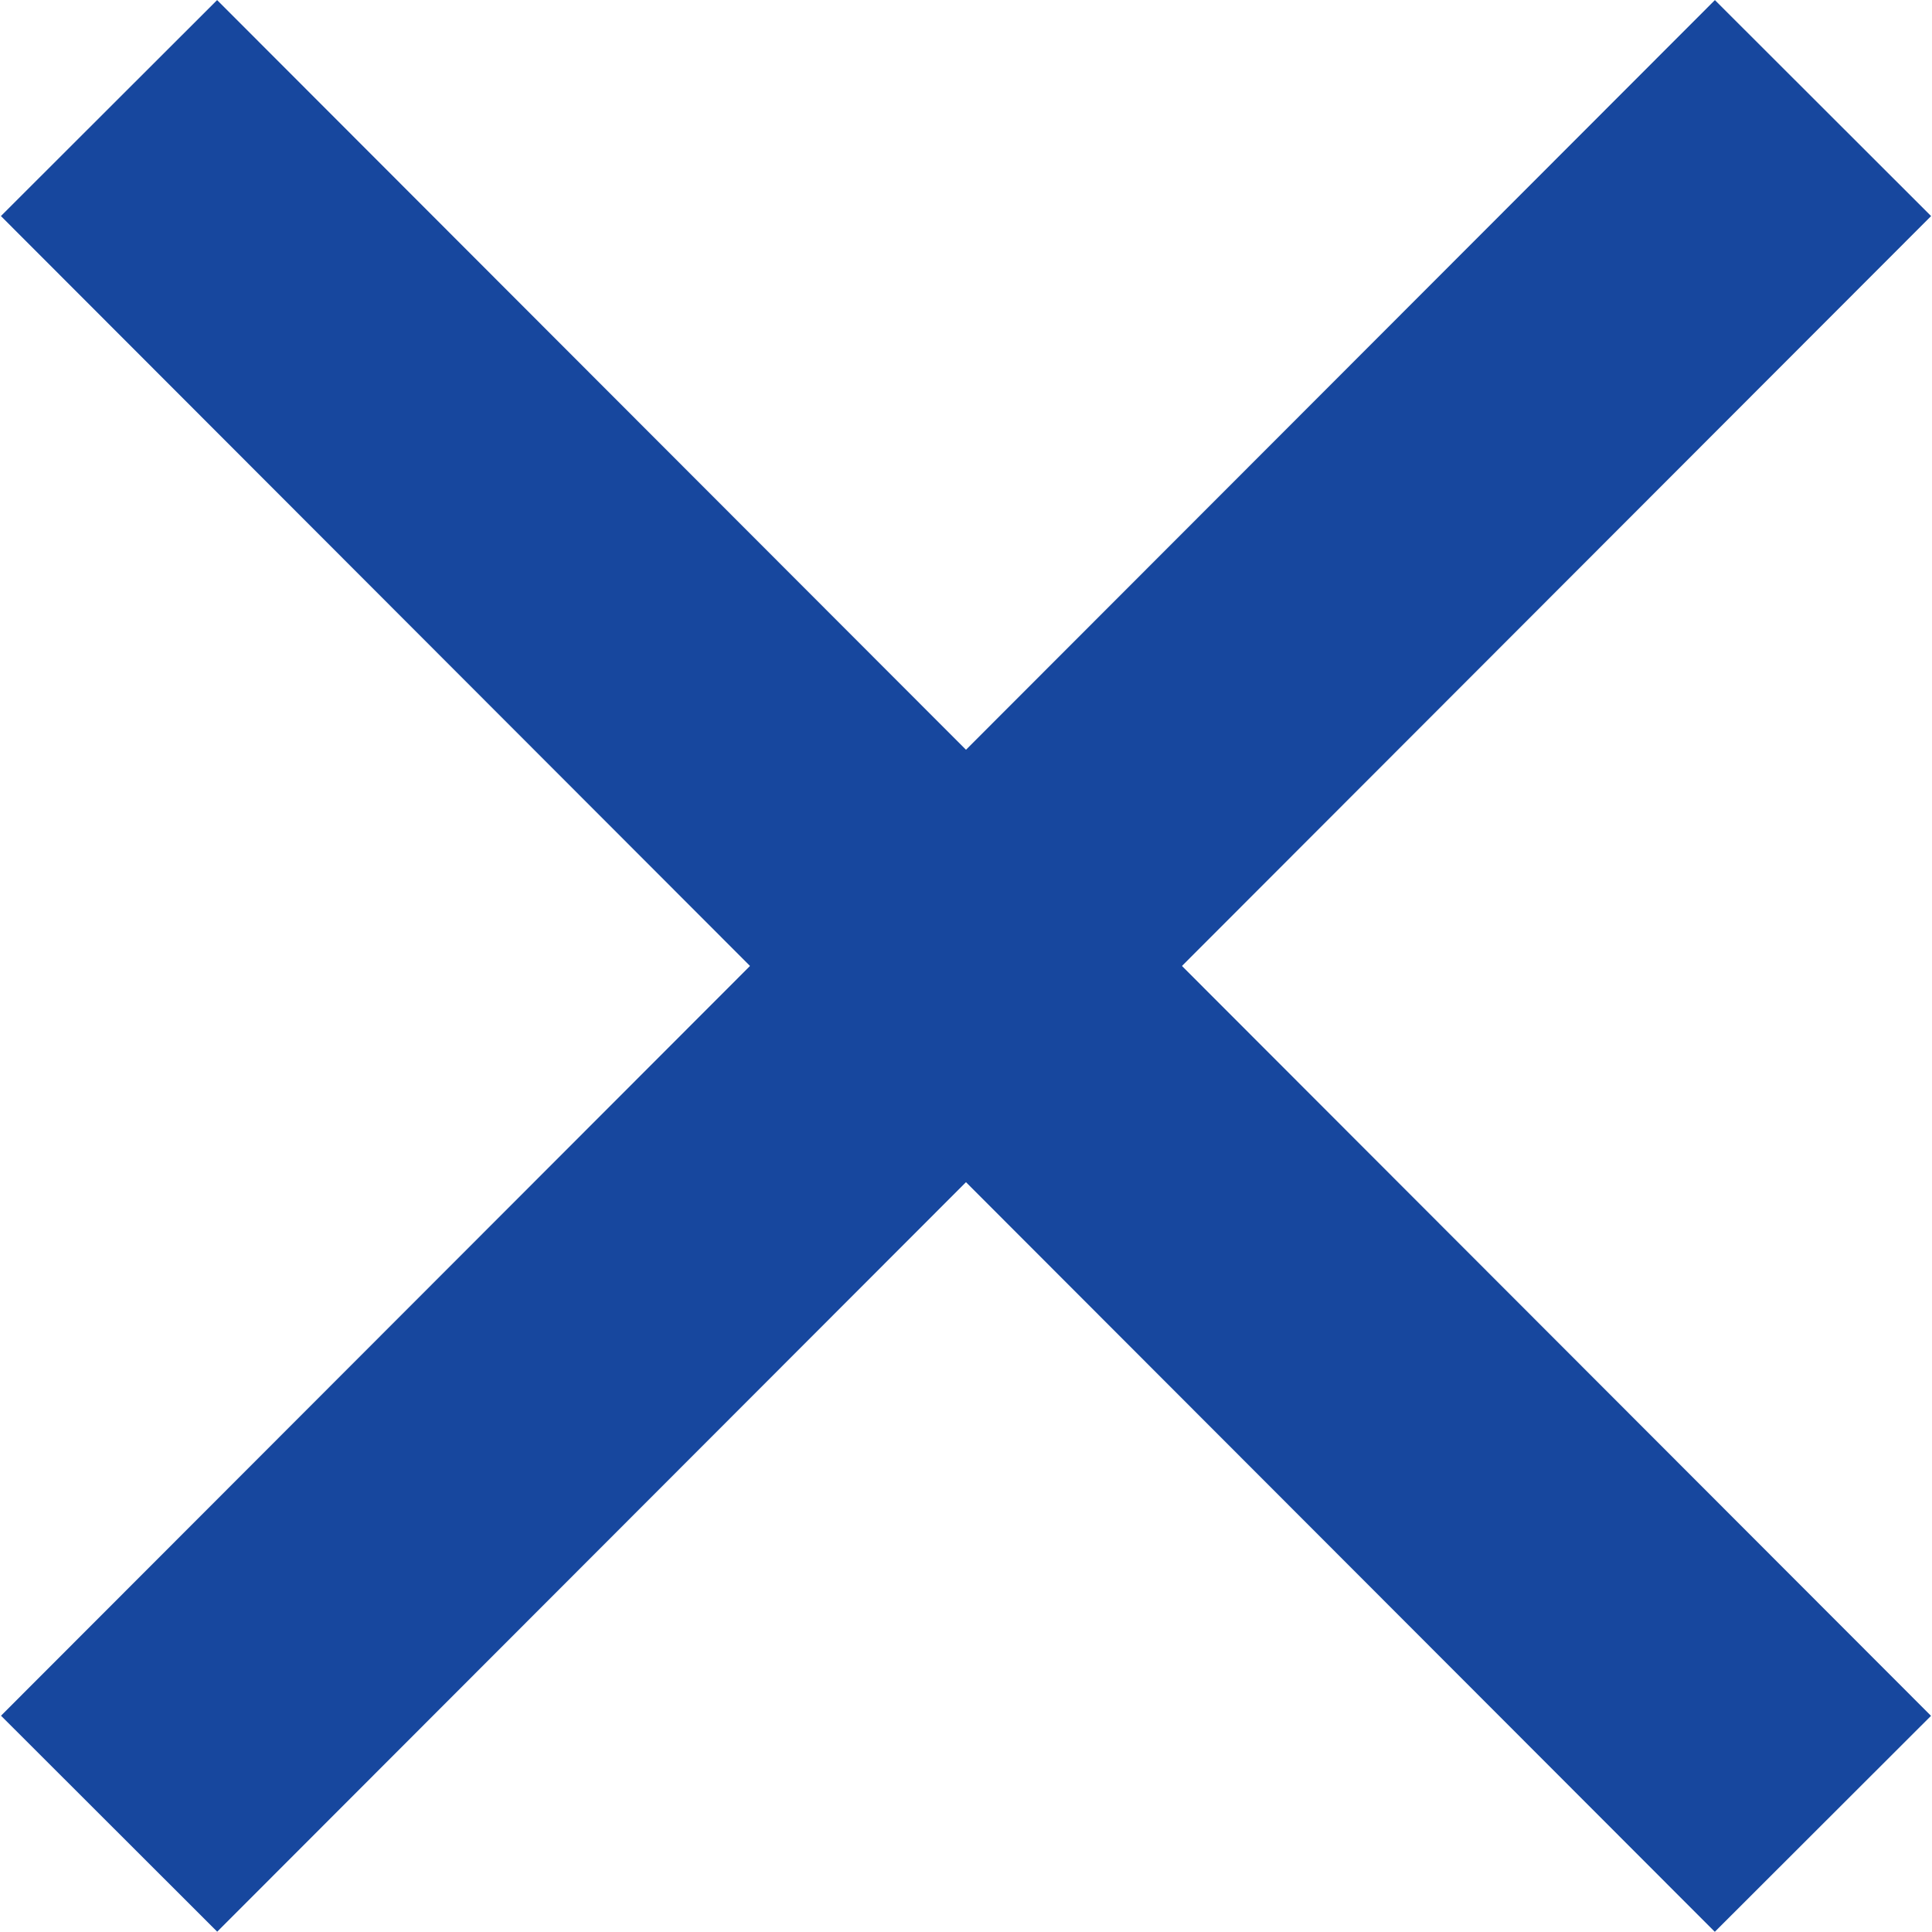
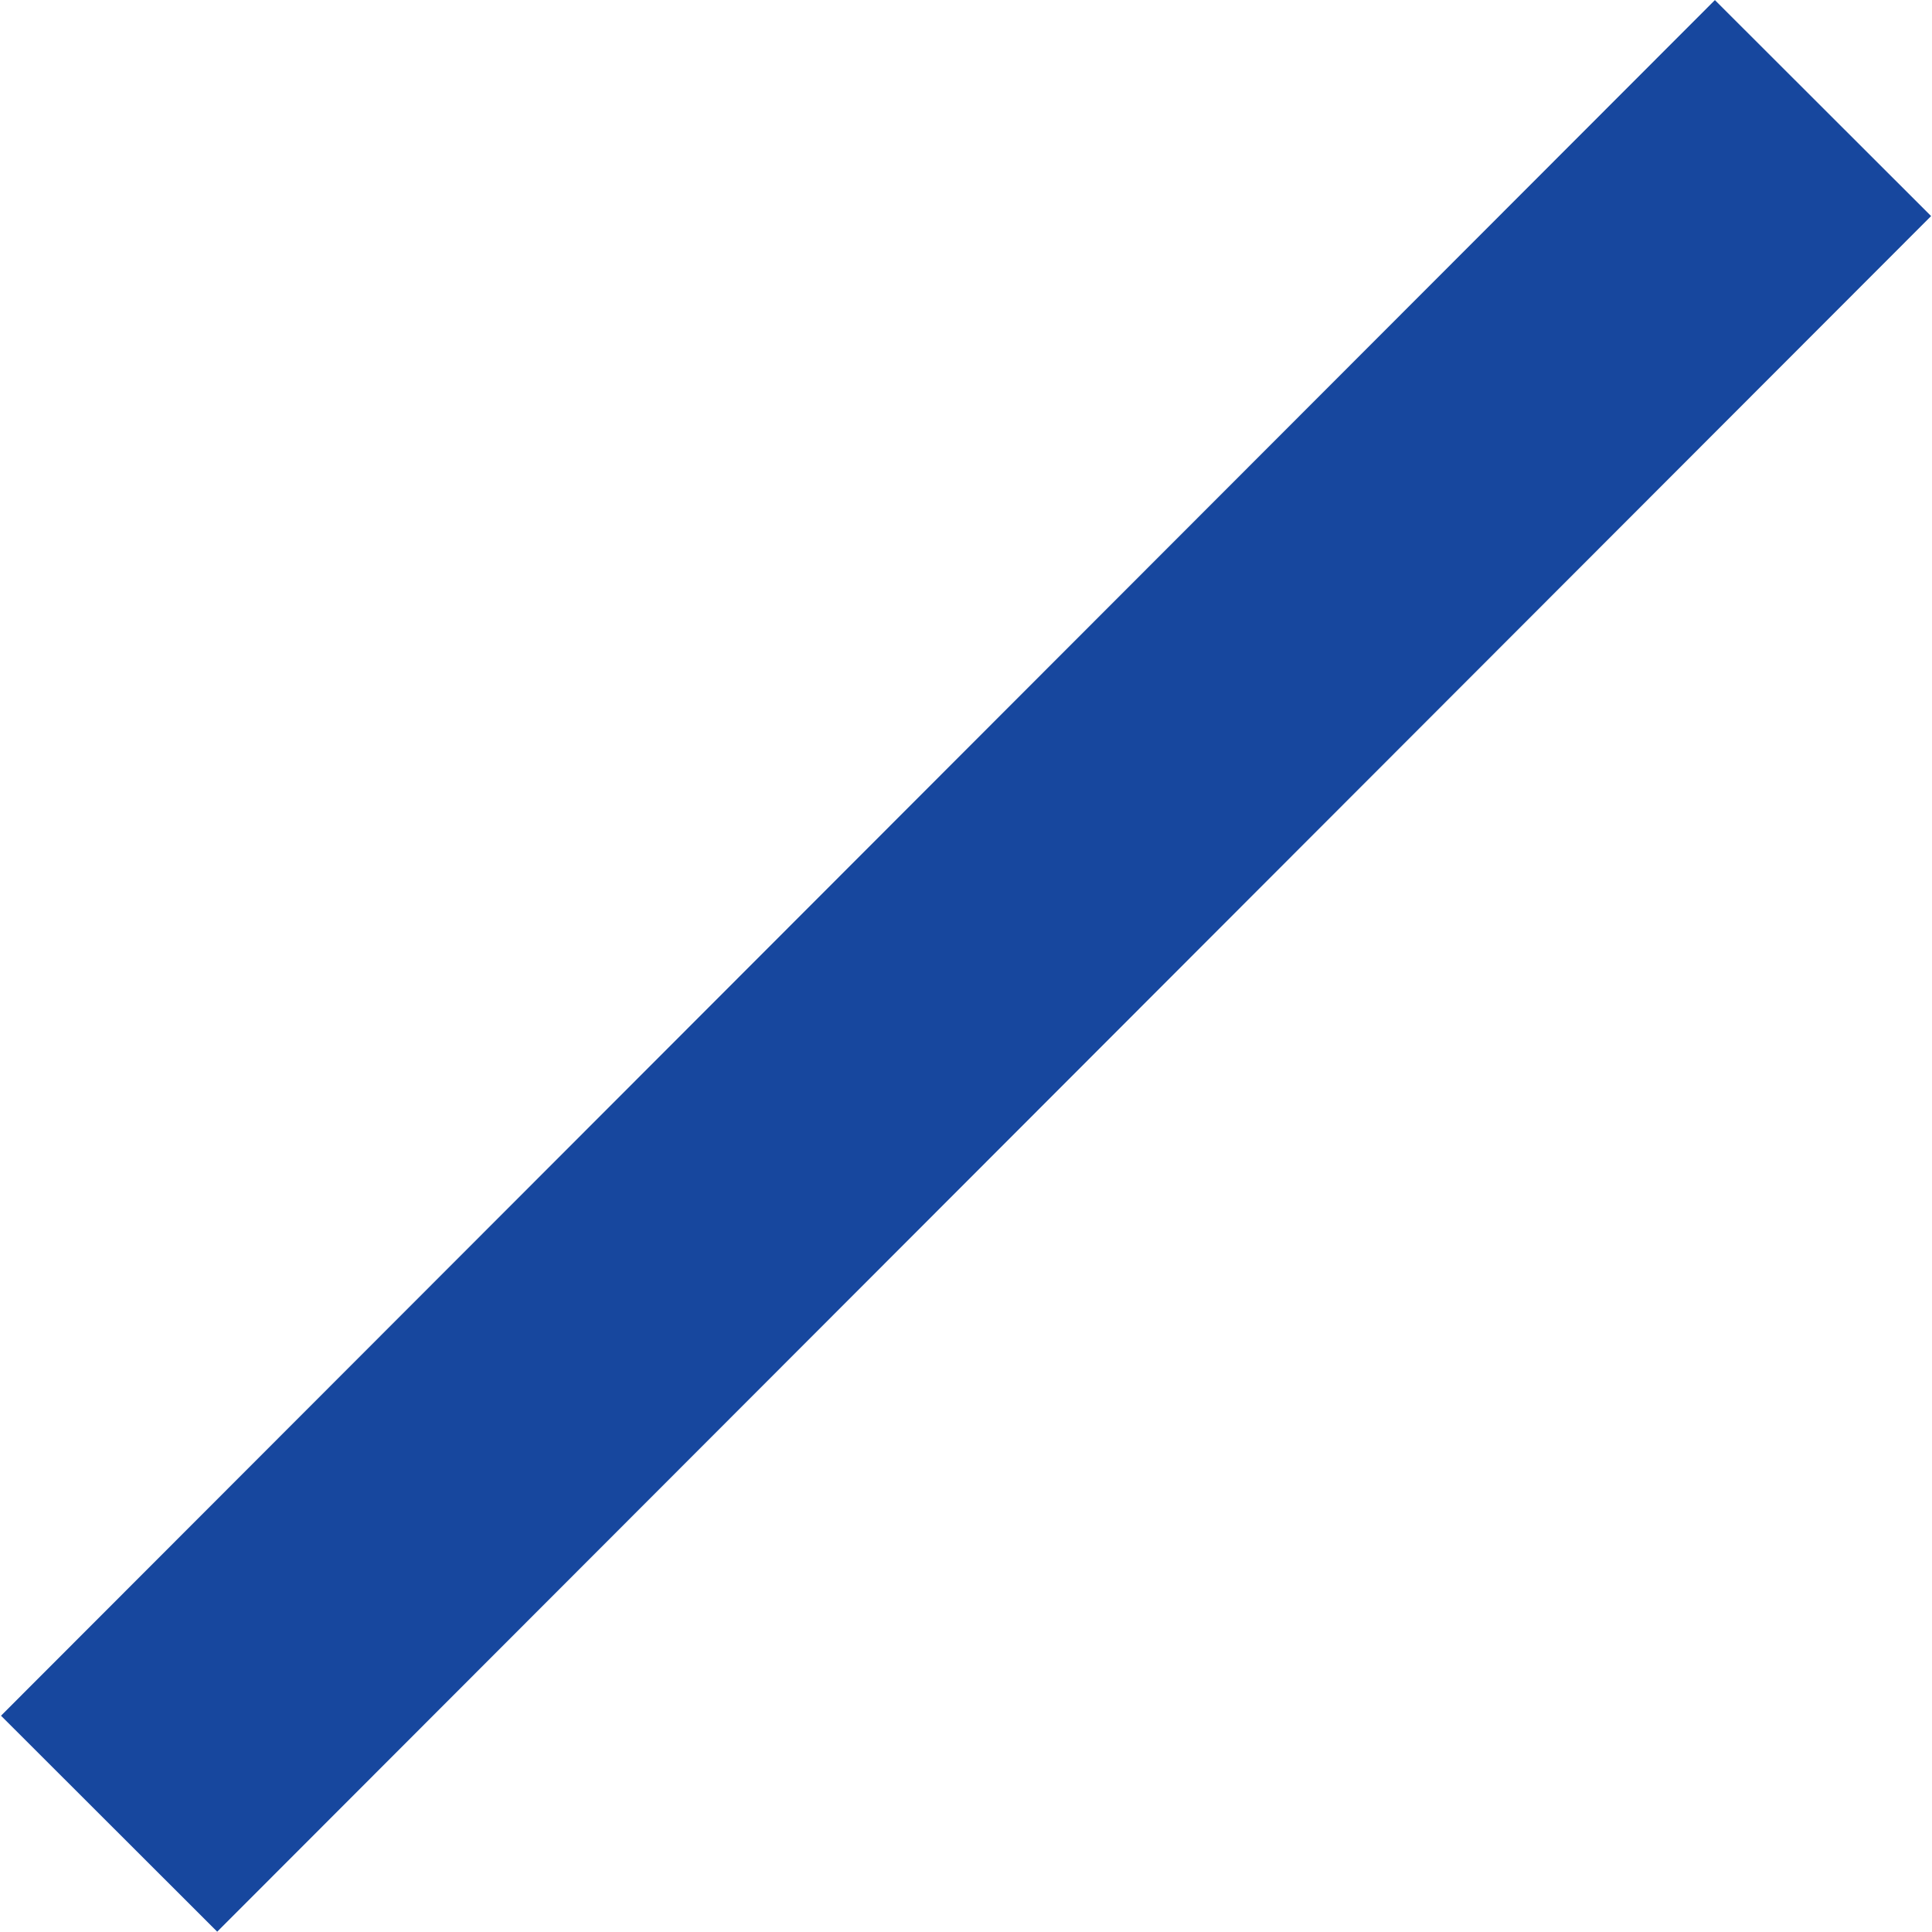
<svg xmlns="http://www.w3.org/2000/svg" width="18.966" height="18.966" viewBox="0 0 18.966 18.966">
  <g id="exit_btn" data-name="exit btn" transform="translate(-22.427 -32.439)">
    <path id="Path_1182" data-name="Path 1182" d="M0,0,.012,23.806" transform="translate(40.323 33.5) rotate(45)" fill="none" stroke="#17479e" stroke-width="3" />
-     <path id="Path_1183" data-name="Path 1183" d="M0,23.807.013,0" transform="translate(23.488 33.509) rotate(-45)" fill="none" stroke="#17479e" stroke-width="3" />
  </g>
</svg>